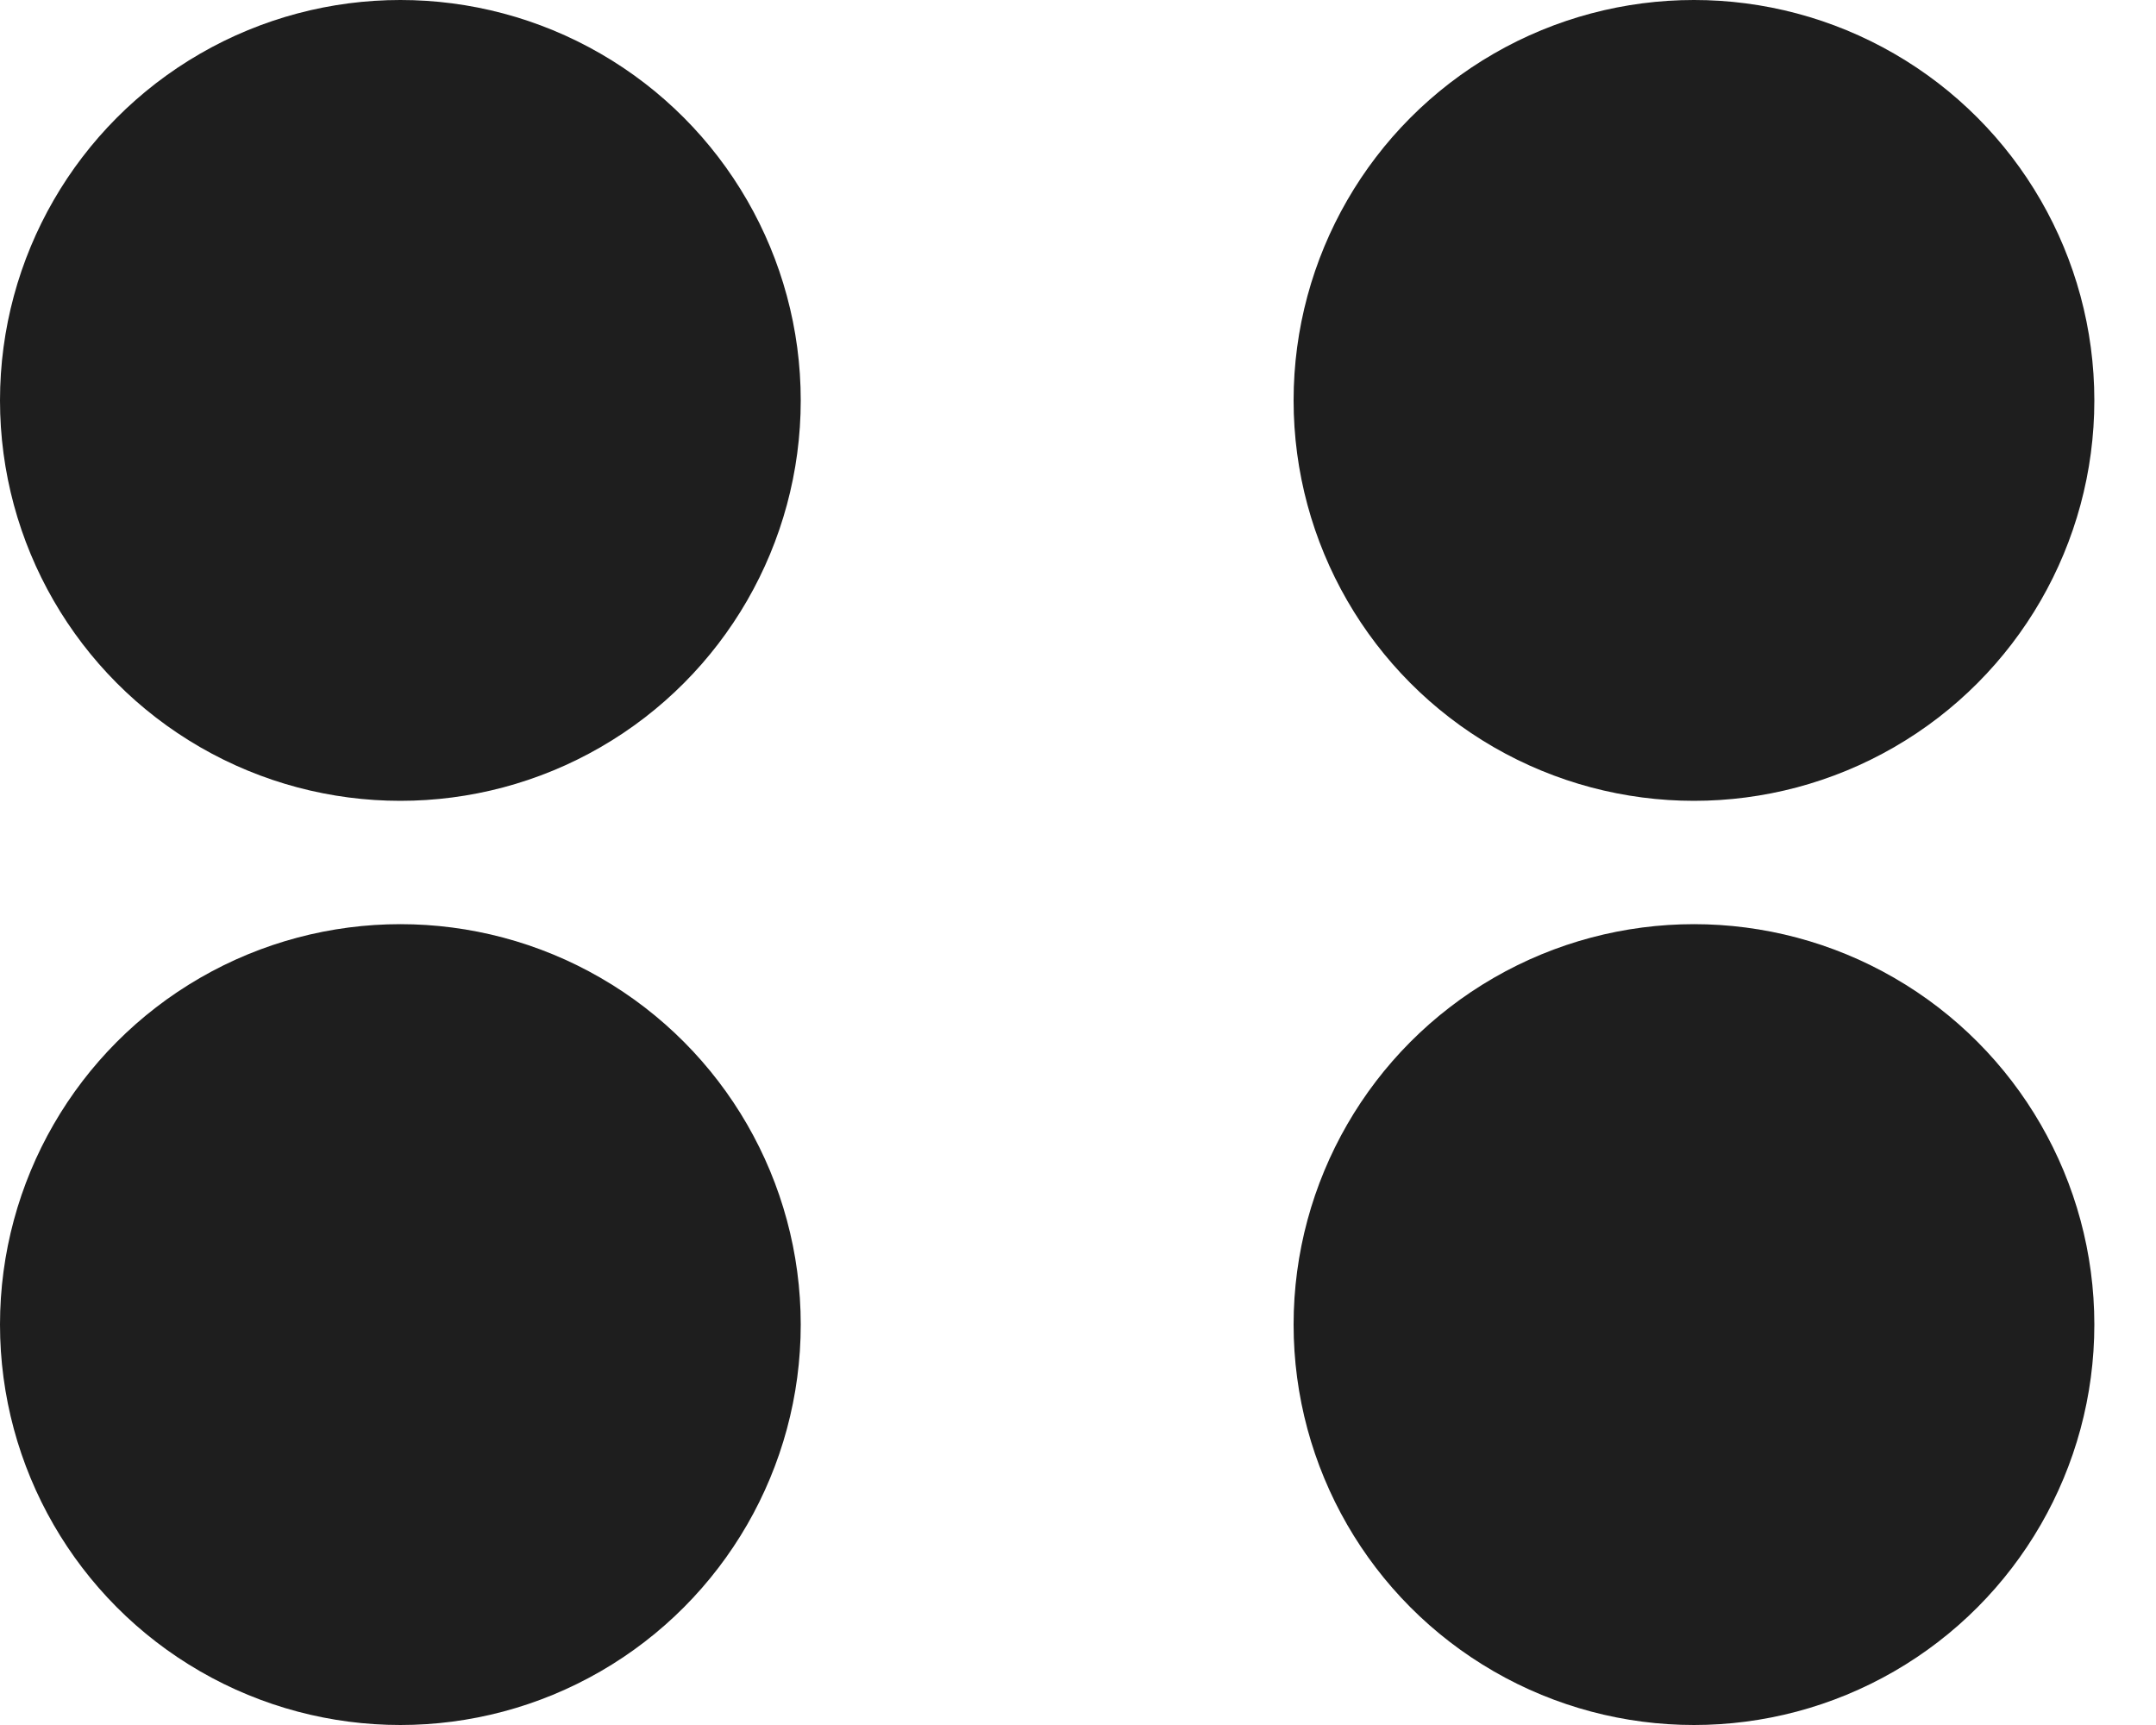
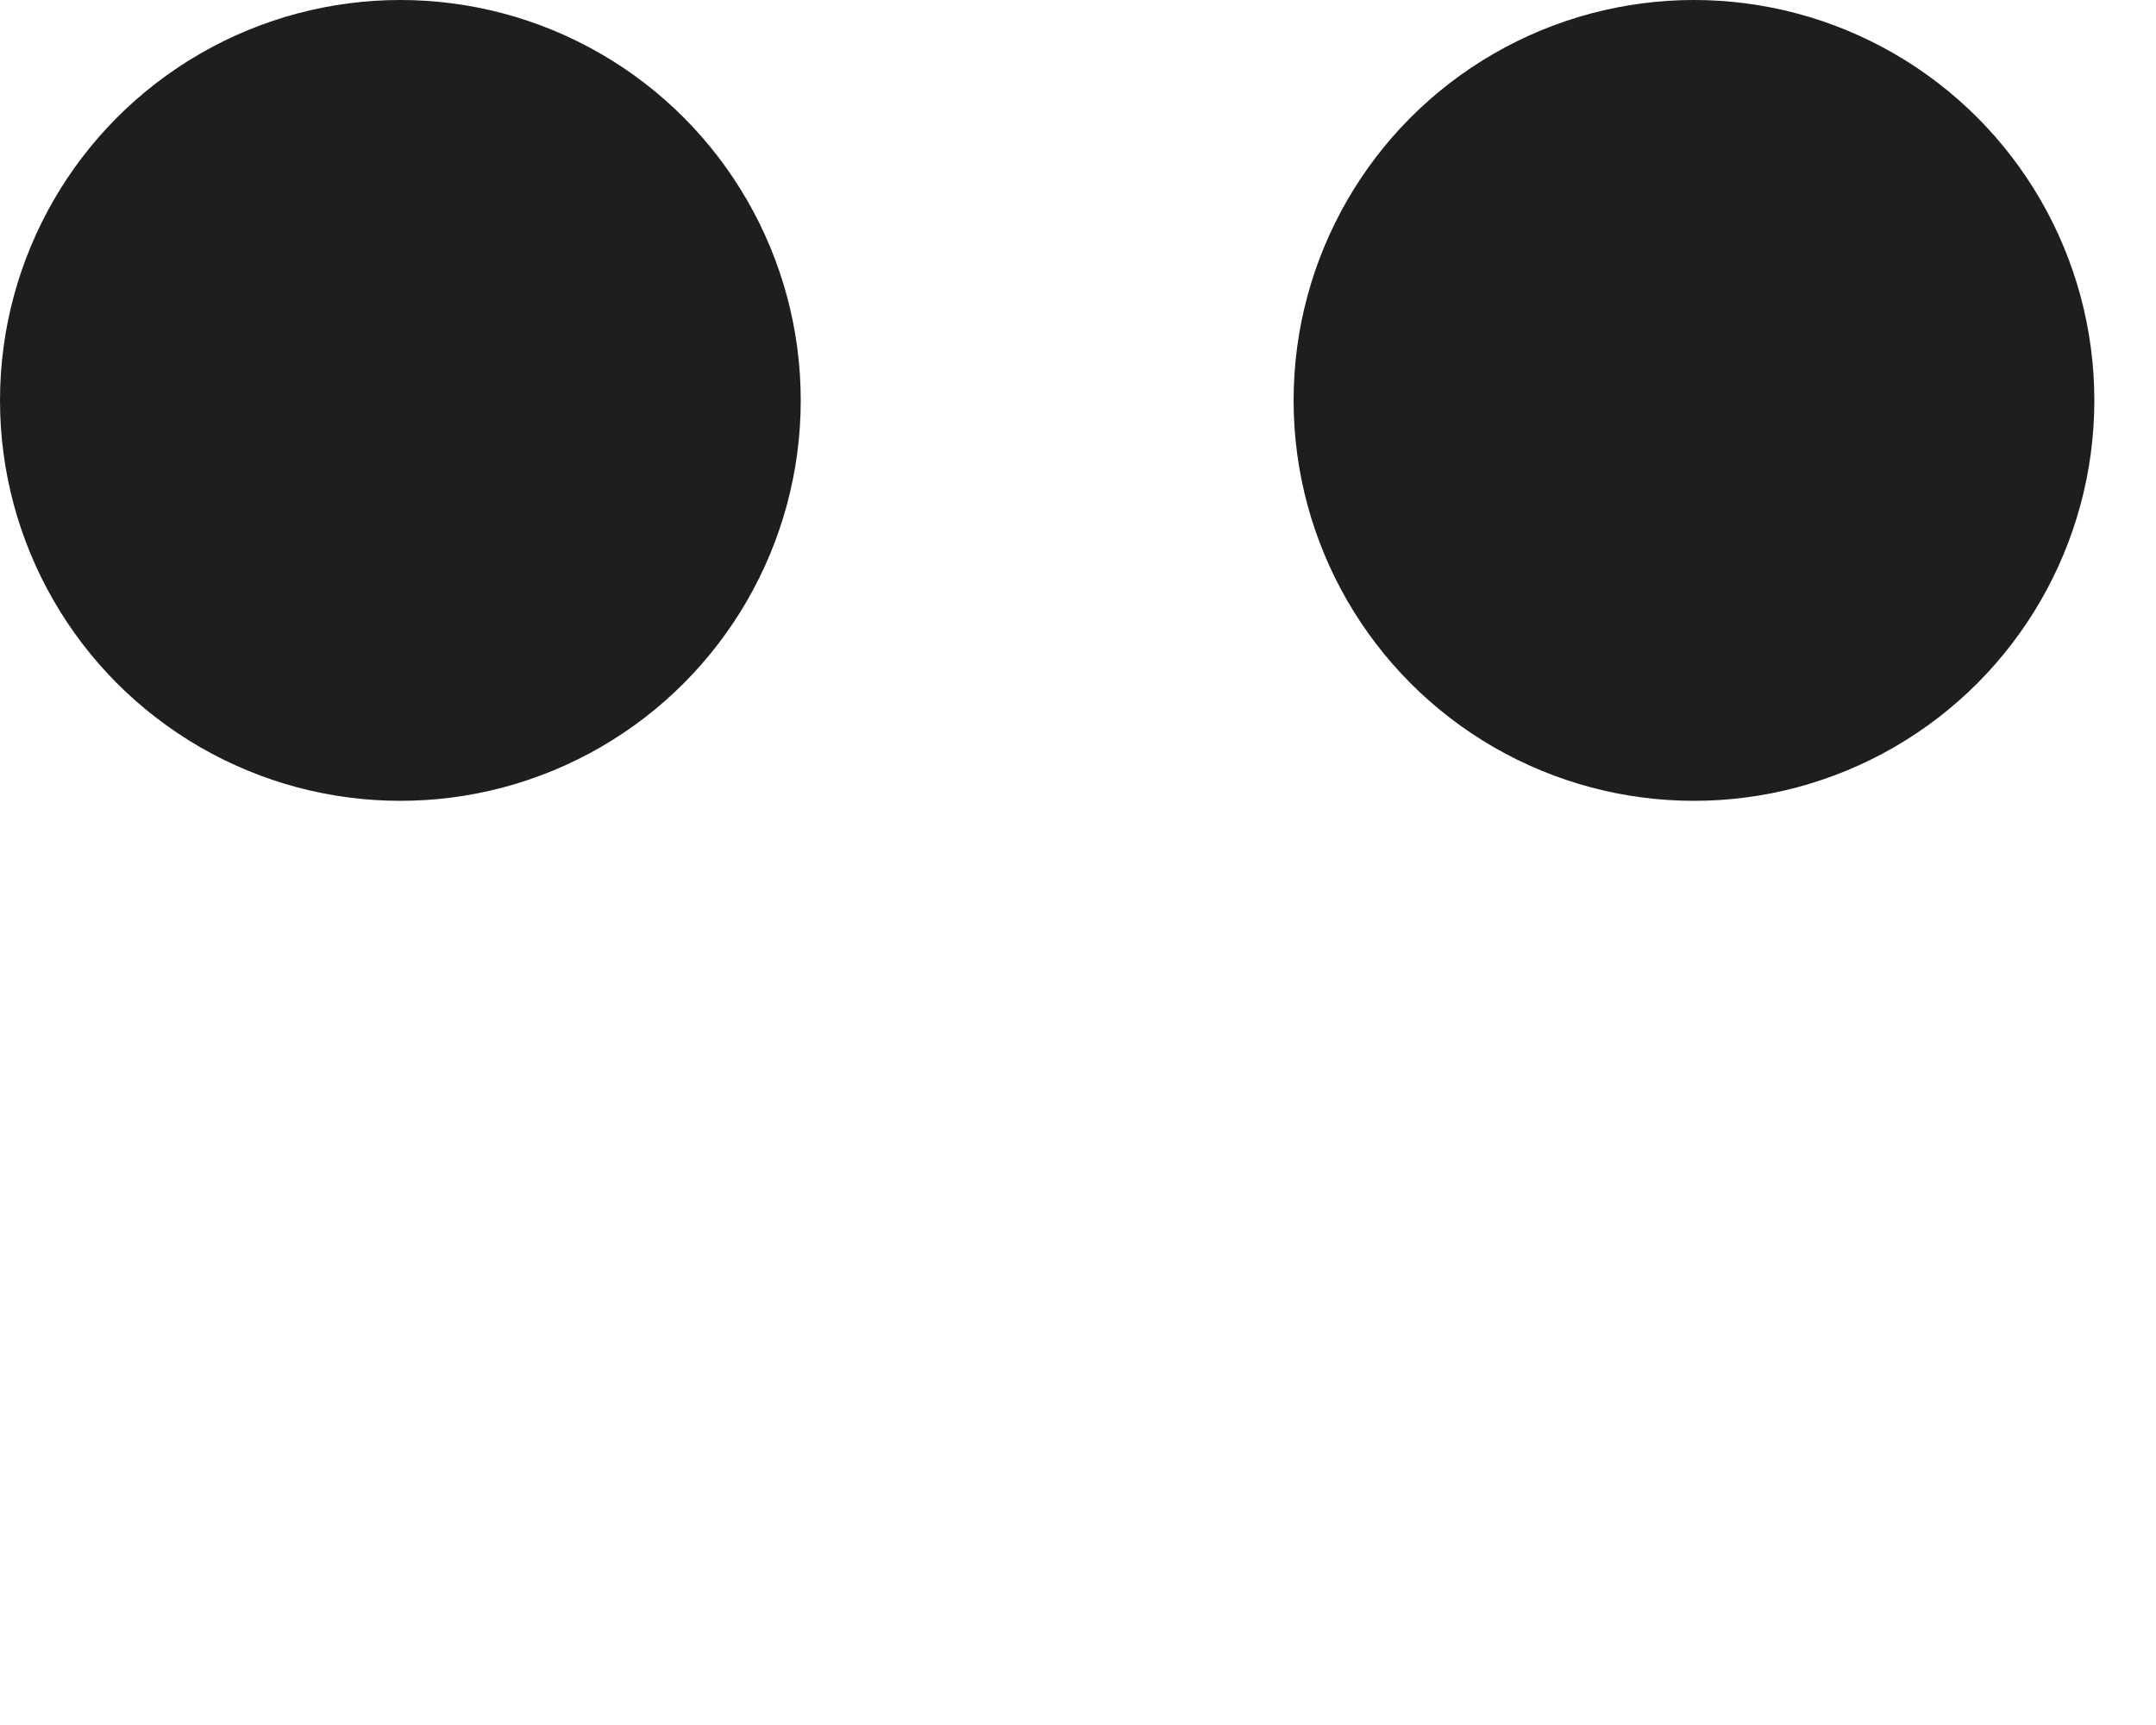
<svg xmlns="http://www.w3.org/2000/svg" width="20" height="16" viewBox="0 0 20 16" fill="none">
  <circle cx="3.714" cy="3.714" r="3.714" fill="#1E1E1E" />
-   <circle cx="3.714" cy="12.286" r="3.714" fill="#1E1E1E" />
  <circle cx="15.714" cy="3.714" r="3.714" fill="#1E1E1E" />
-   <circle cx="15.714" cy="12.286" r="3.714" fill="#1E1E1E" />
</svg>